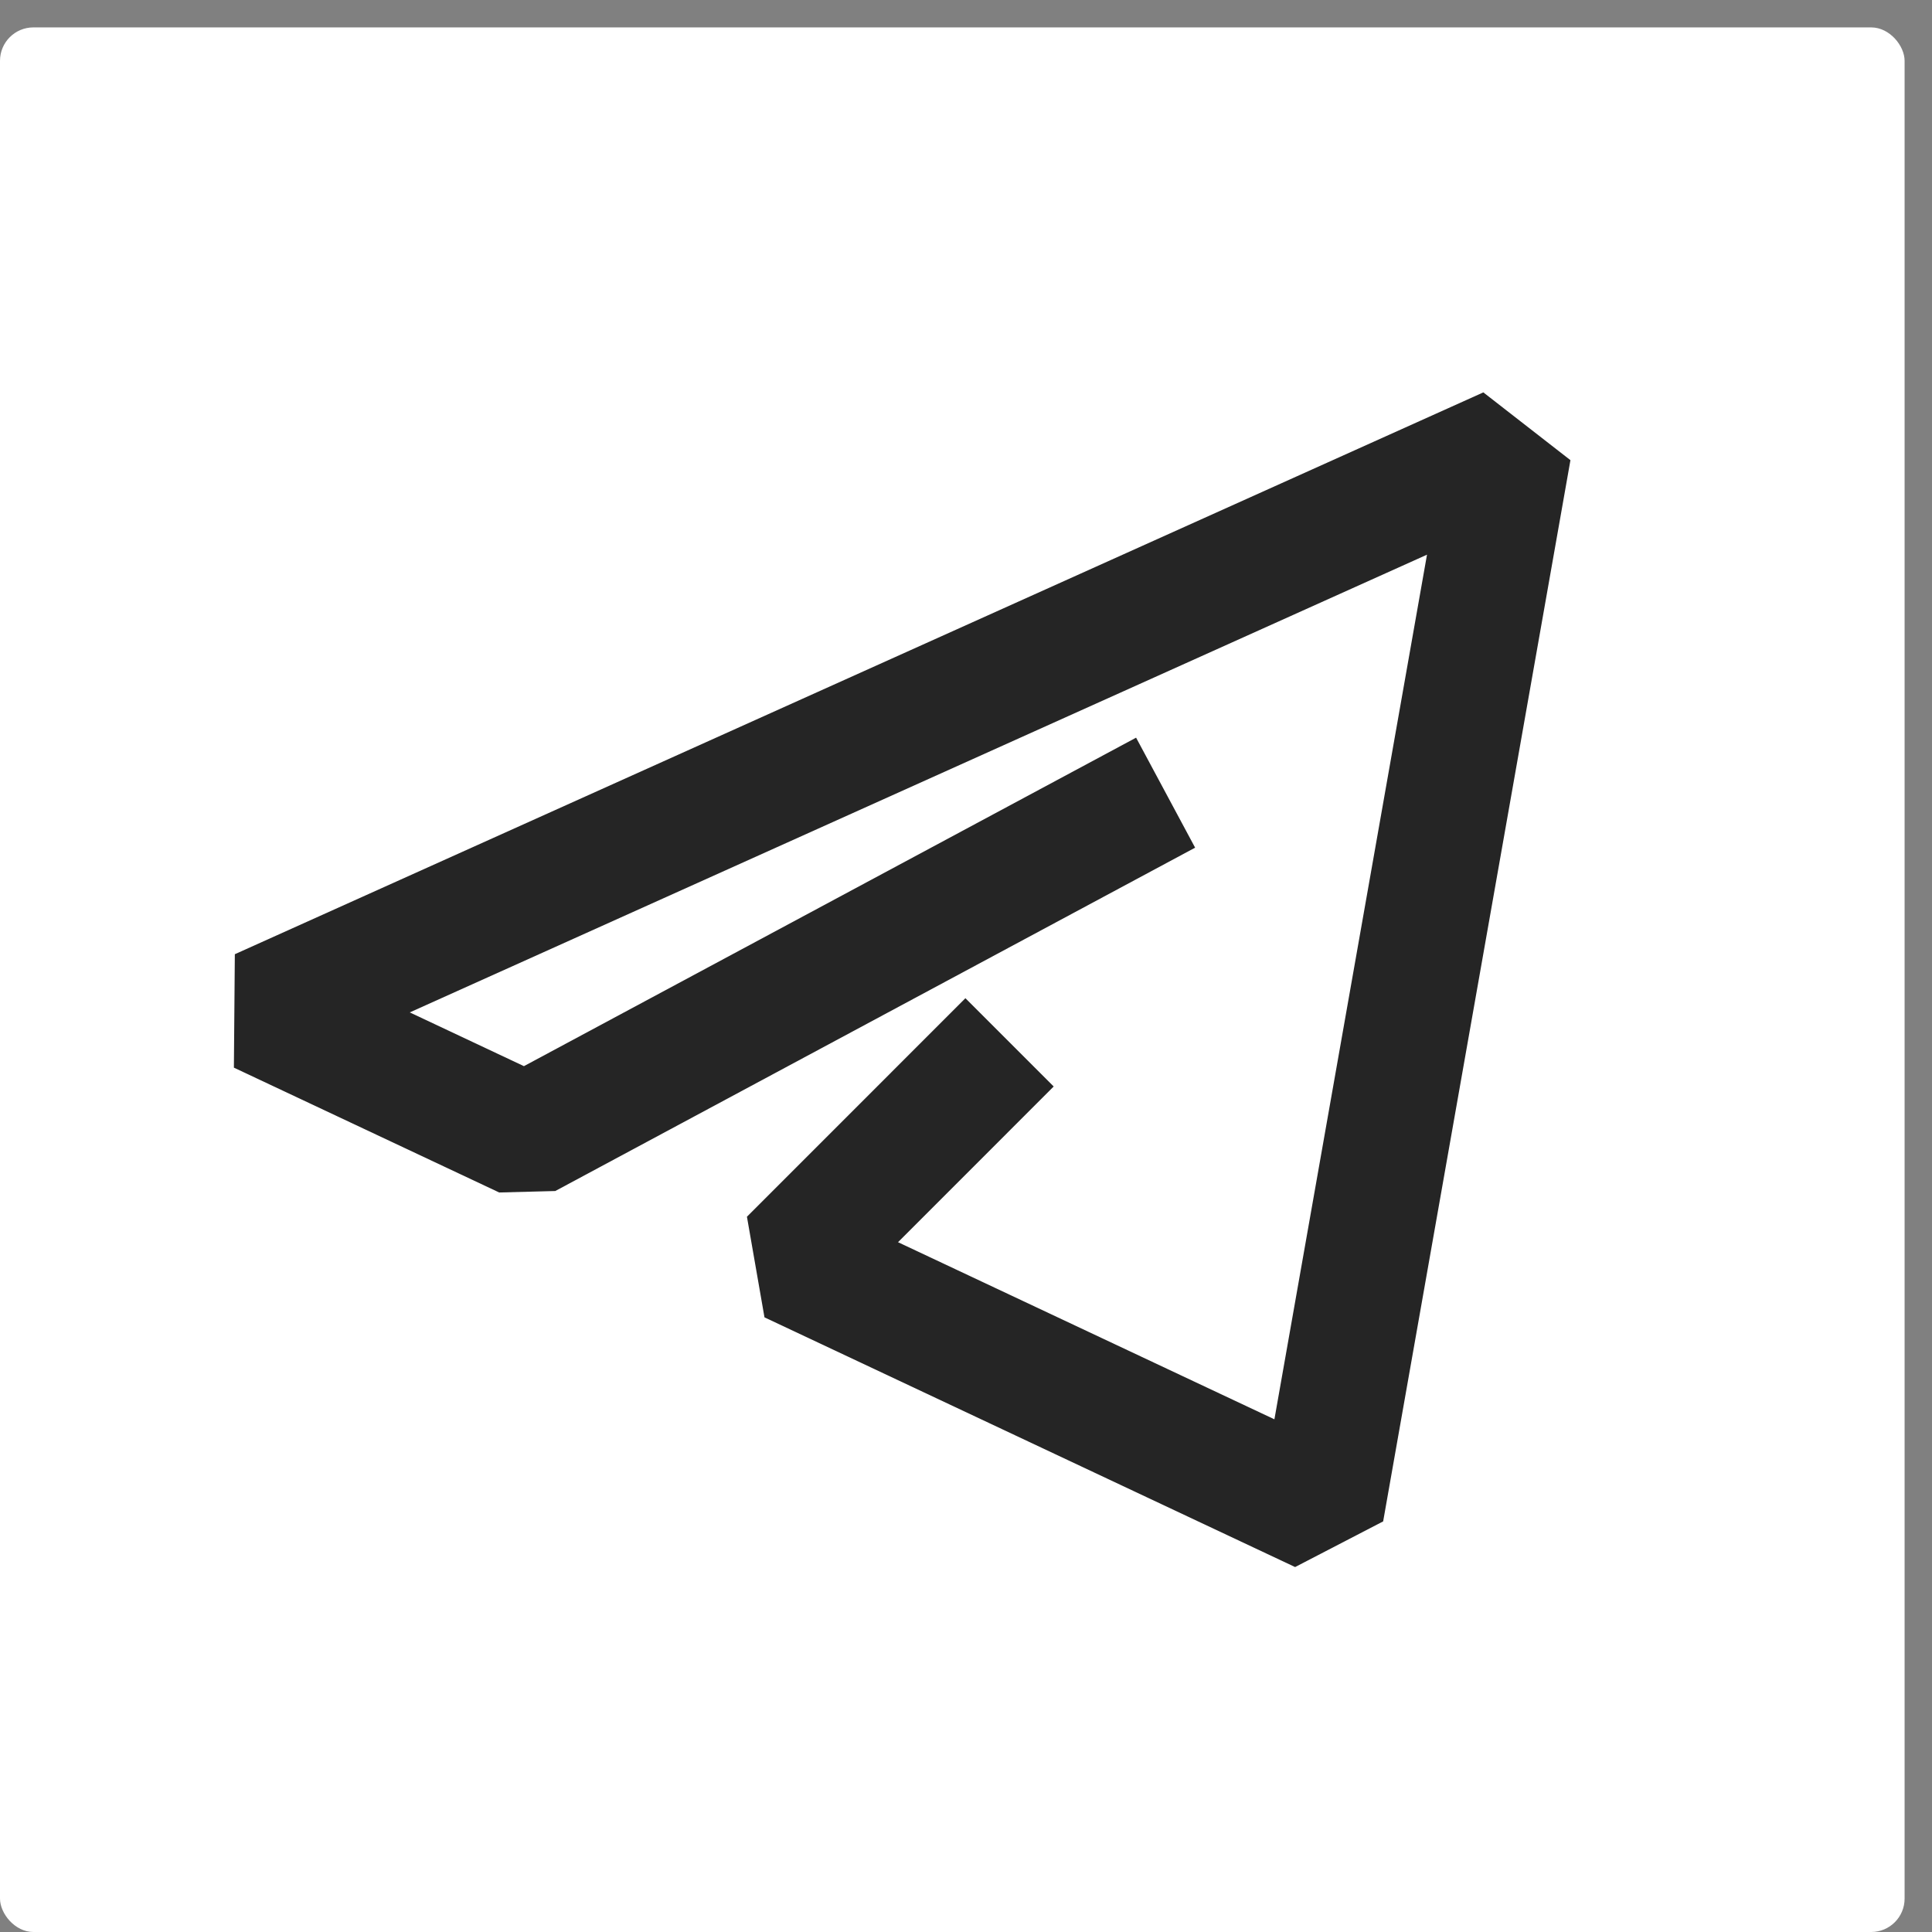
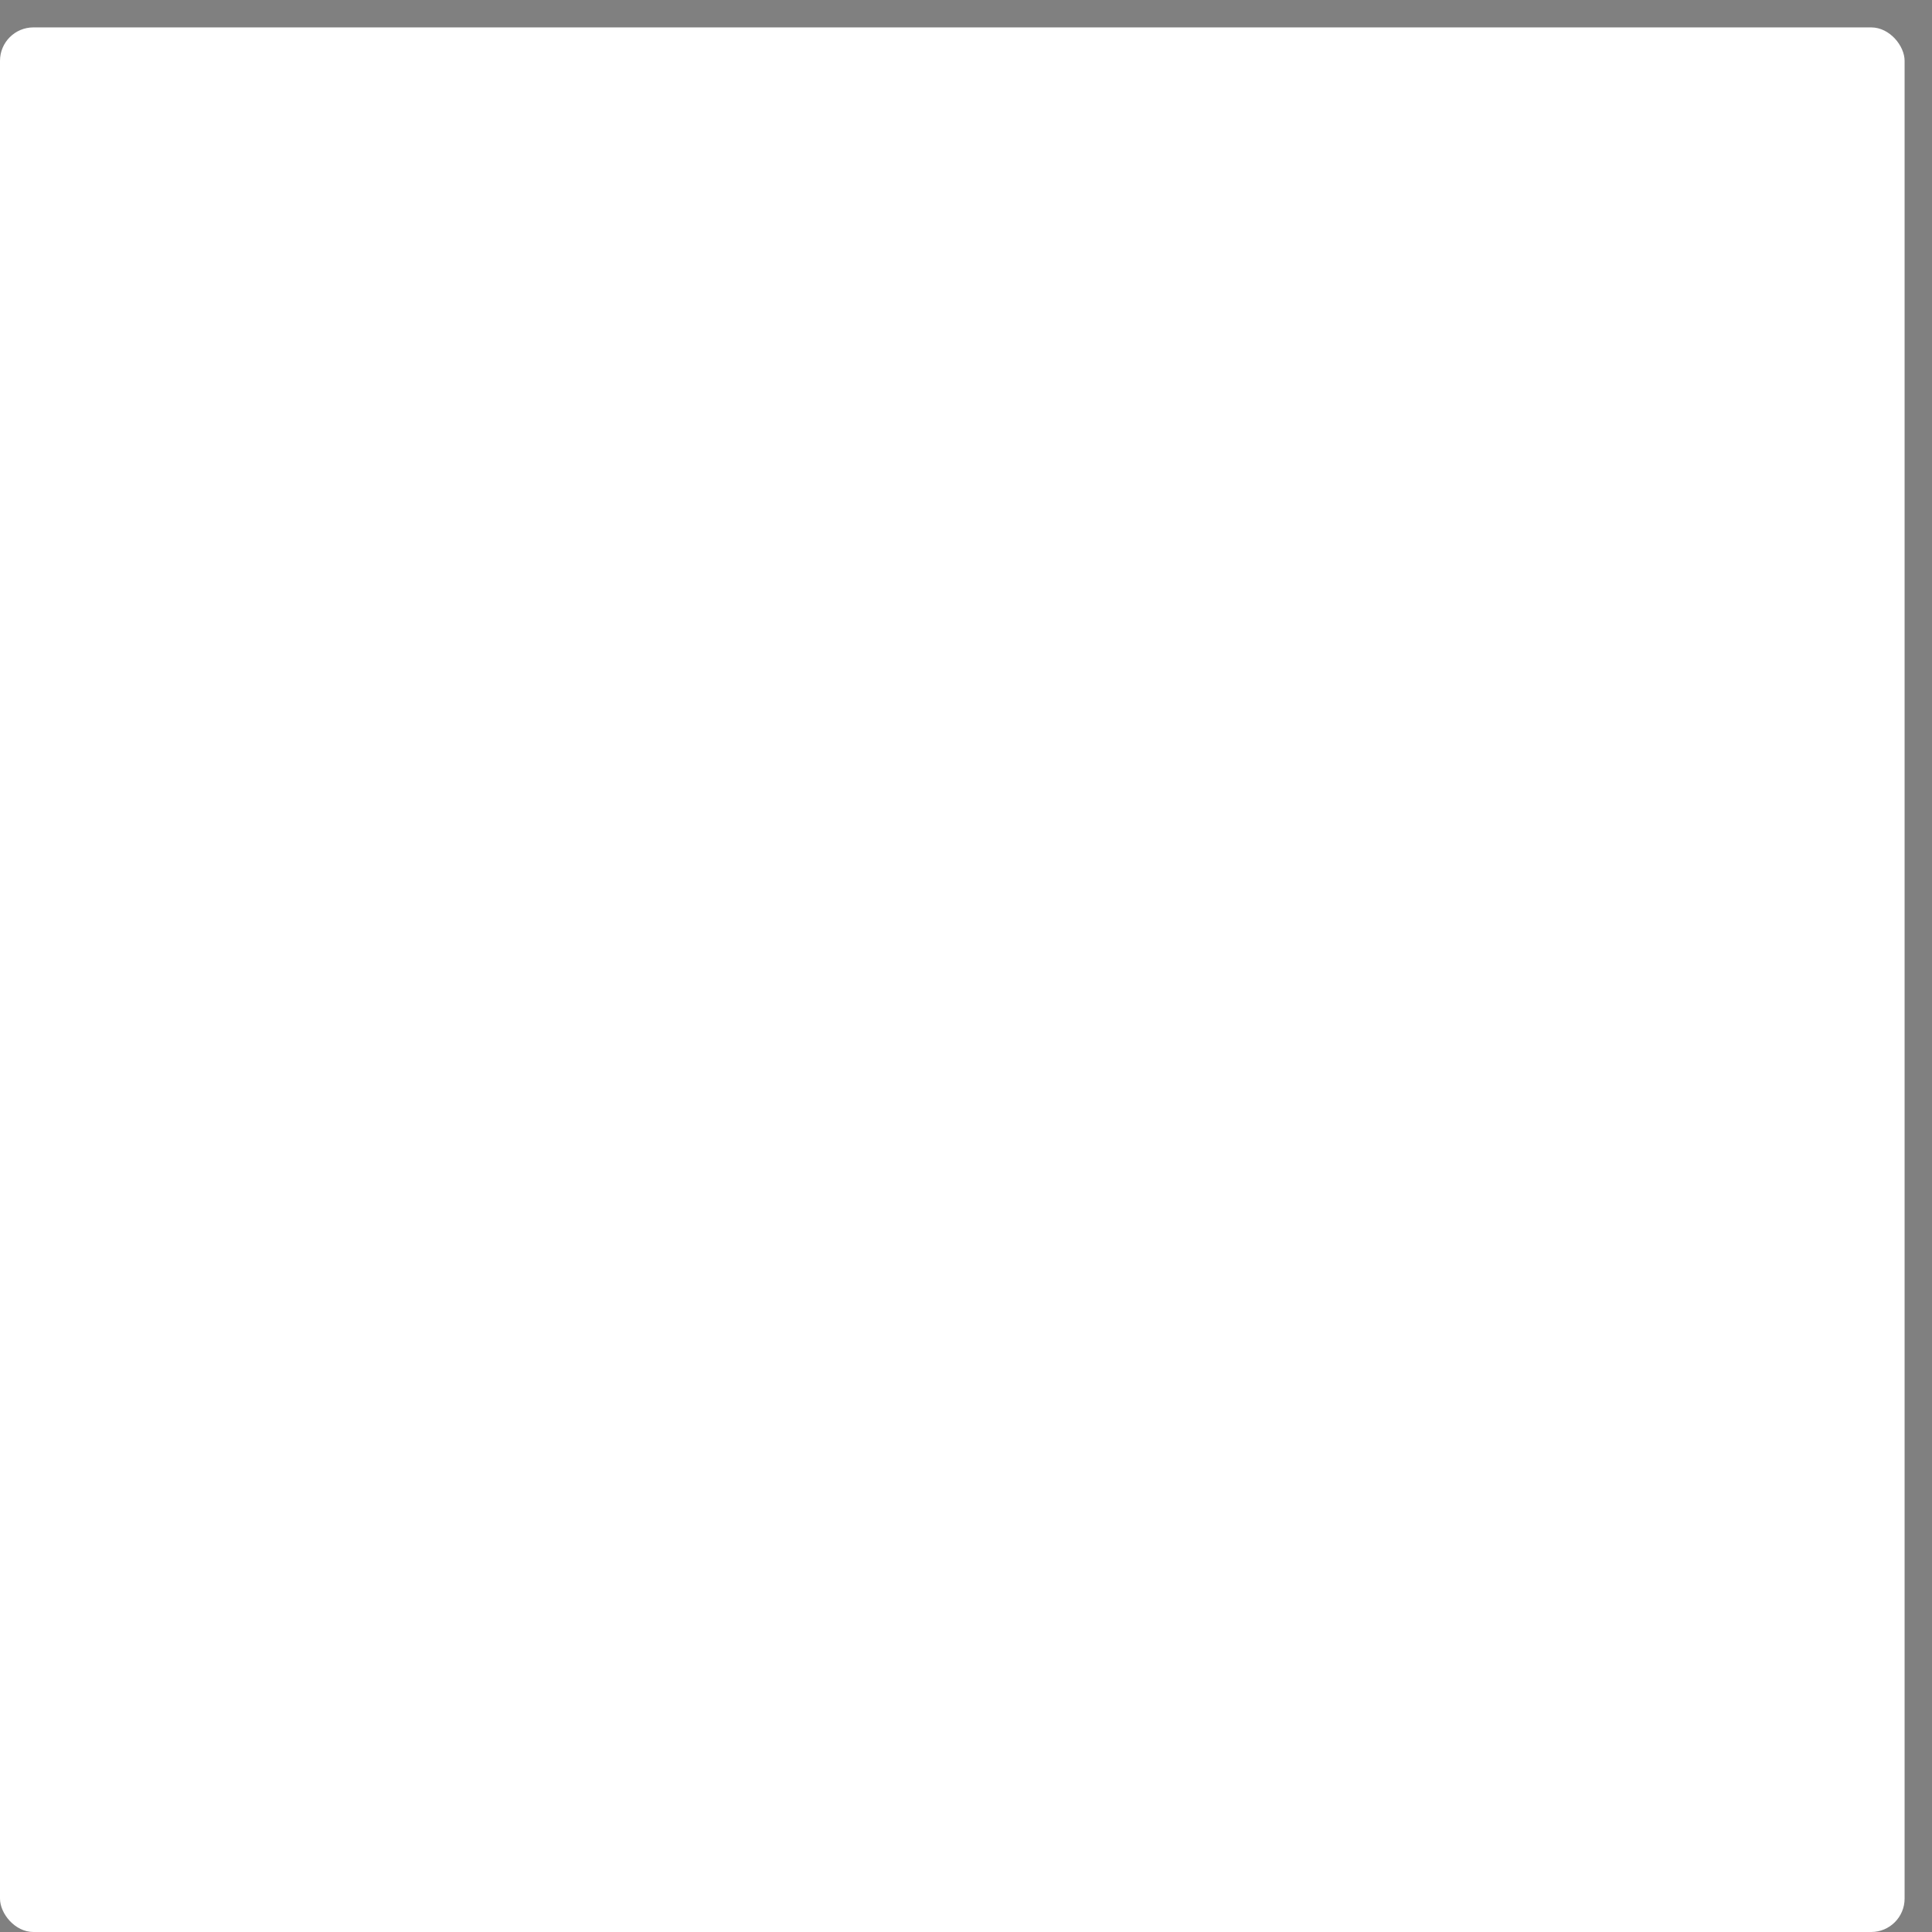
<svg xmlns="http://www.w3.org/2000/svg" width="49" height="49" viewBox="0 0 49 49" fill="none">
  <rect x="0" y="0" width="49" height="49" fill="#808080" stroke="none" />
  <rect y="0.695" width="48.305" height="48.305" rx="0.847" fill="white" />
-   <path fill-rule="evenodd" clip-rule="evenodd" d="M10.393 25.677L13.288 27.04L28.814 18.709L30.311 21.499L14.083 30.207L12.661 30.244L5.932 27.078L5.956 24.201L37.621 9.952L39.83 11.671L35.08 38.586L32.847 39.744L19.389 33.411L18.944 30.859L24.485 25.317L26.724 27.556L22.776 31.505L32.322 35.997L36.192 14.068L10.393 25.677Z" fill="#252525" />
</svg>